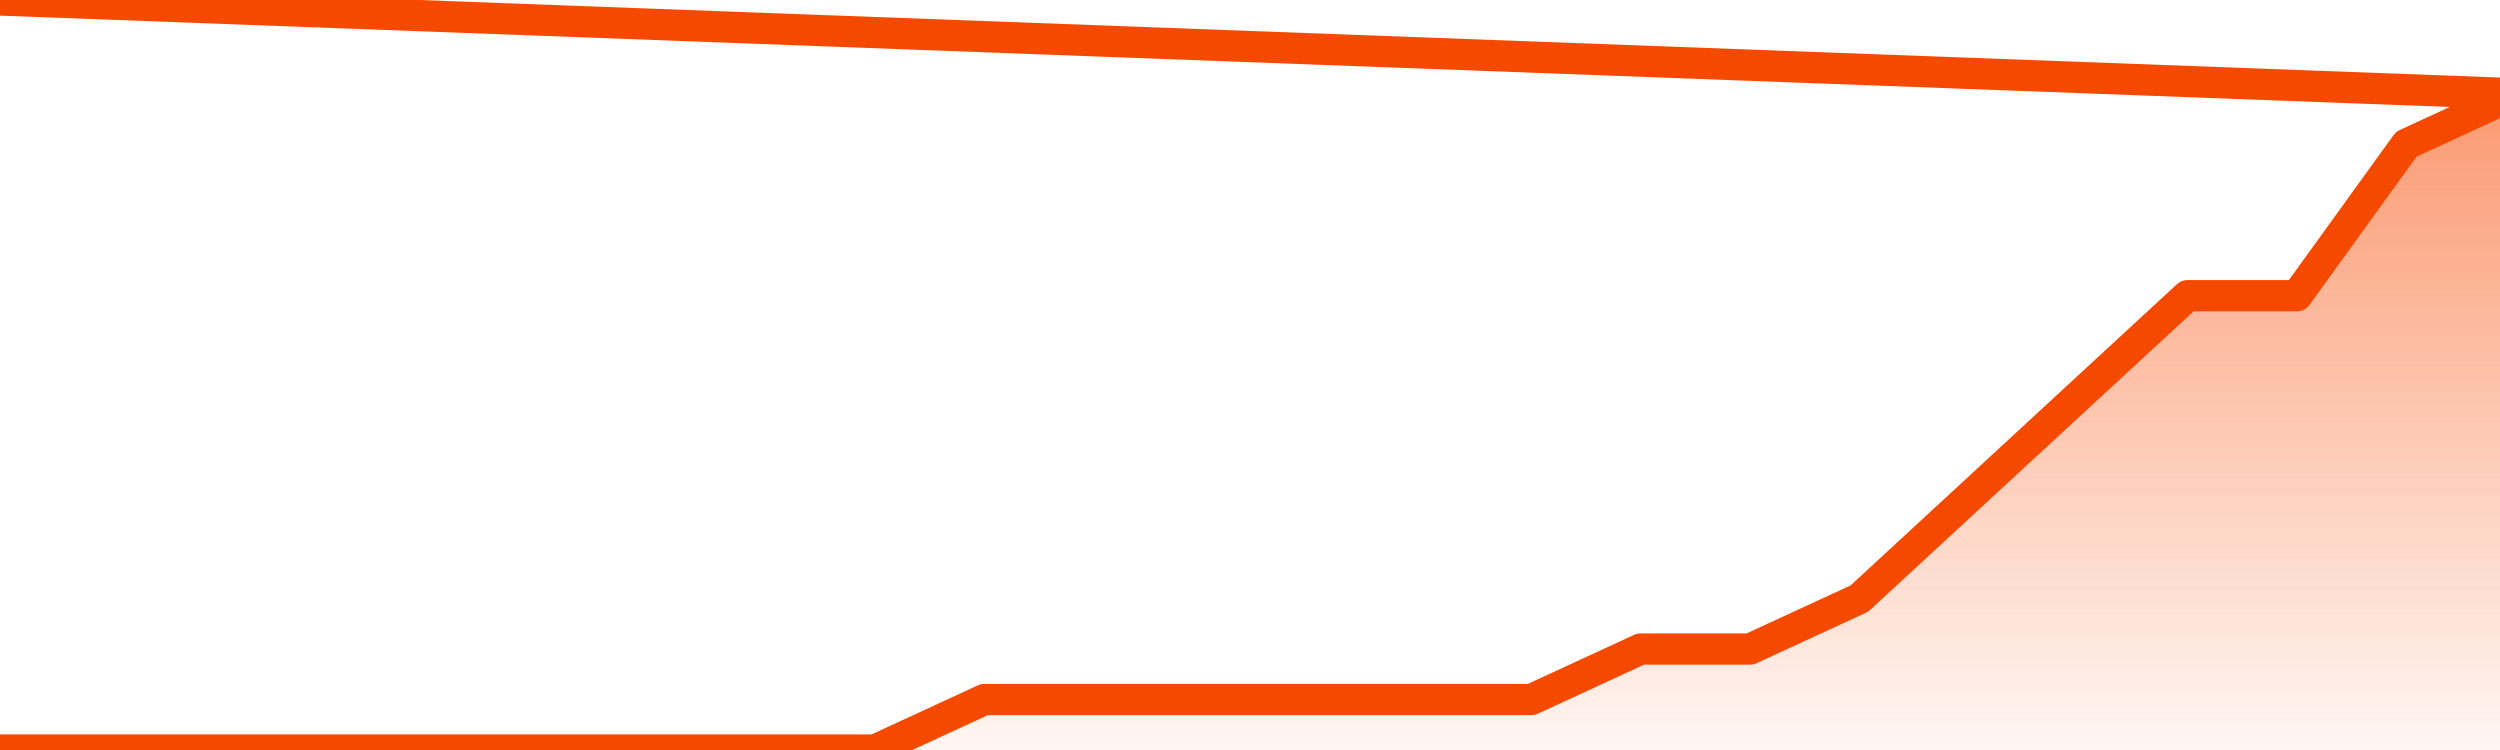
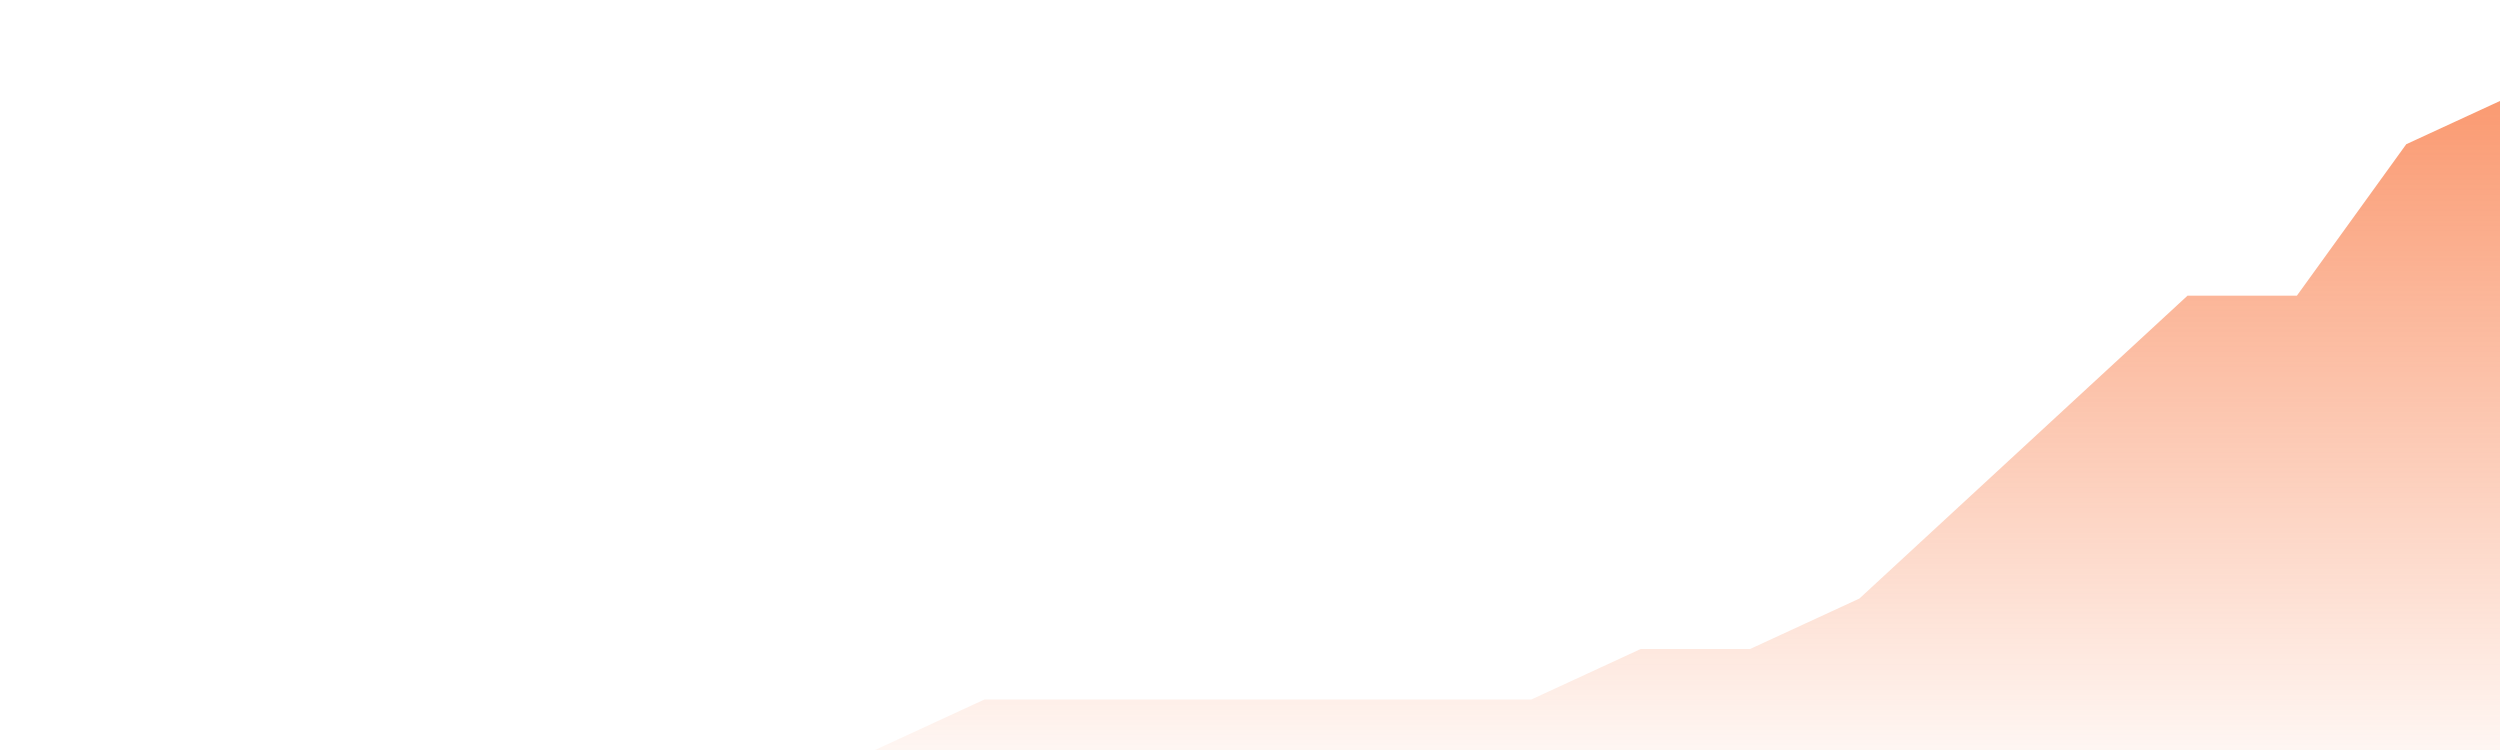
<svg xmlns="http://www.w3.org/2000/svg" version="1.1" width="80" height="24" viewBox="0 0 80 24">
  <defs>
    <linearGradient x1=".5" x2=".5" y2="1" id="gradient">
      <stop offset="0" stop-color="#F64900" />
      <stop offset="1" stop-color="#f64900" stop-opacity="0" />
    </linearGradient>
  </defs>
  <path fill="url(#gradient)" fill-opacity="0.56" stroke="none" d="M 0,26 0.0,24.0 3.5,24.0 7.0,24.0 10.5,24.0 14.0,24.0 17.5,24.0 21.0,24.0 24.5,24.0 28.0,24.0 31.5,22.385 35.0,22.385 38.5,22.385 42.0,22.385 45.5,22.385 49.0,22.385 52.5,20.769 56.0,20.769 59.5,19.154 63.0,15.923 66.5,12.692 70.0,9.462 73.5,9.462 77.0,4.615 80.5,3.0 82,26 Z" />
-   <path fill="none" stroke="#F64900" stroke-width="1" stroke-linejoin="round" stroke-linecap="round" d="M 0.0,24.0 3.5,24.0 7.0,24.0 10.5,24.0 14.0,24.0 17.5,24.0 21.0,24.0 24.5,24.0 28.0,24.0 31.5,22.385 35.0,22.385 38.5,22.385 42.0,22.385 45.5,22.385 49.0,22.385 52.5,20.769 56.0,20.769 59.5,19.154 63.0,15.923 66.5,12.692 70.0,9.462 73.5,9.462 77.0,4.615 80.5,3.0.join(' ') }" />
</svg>